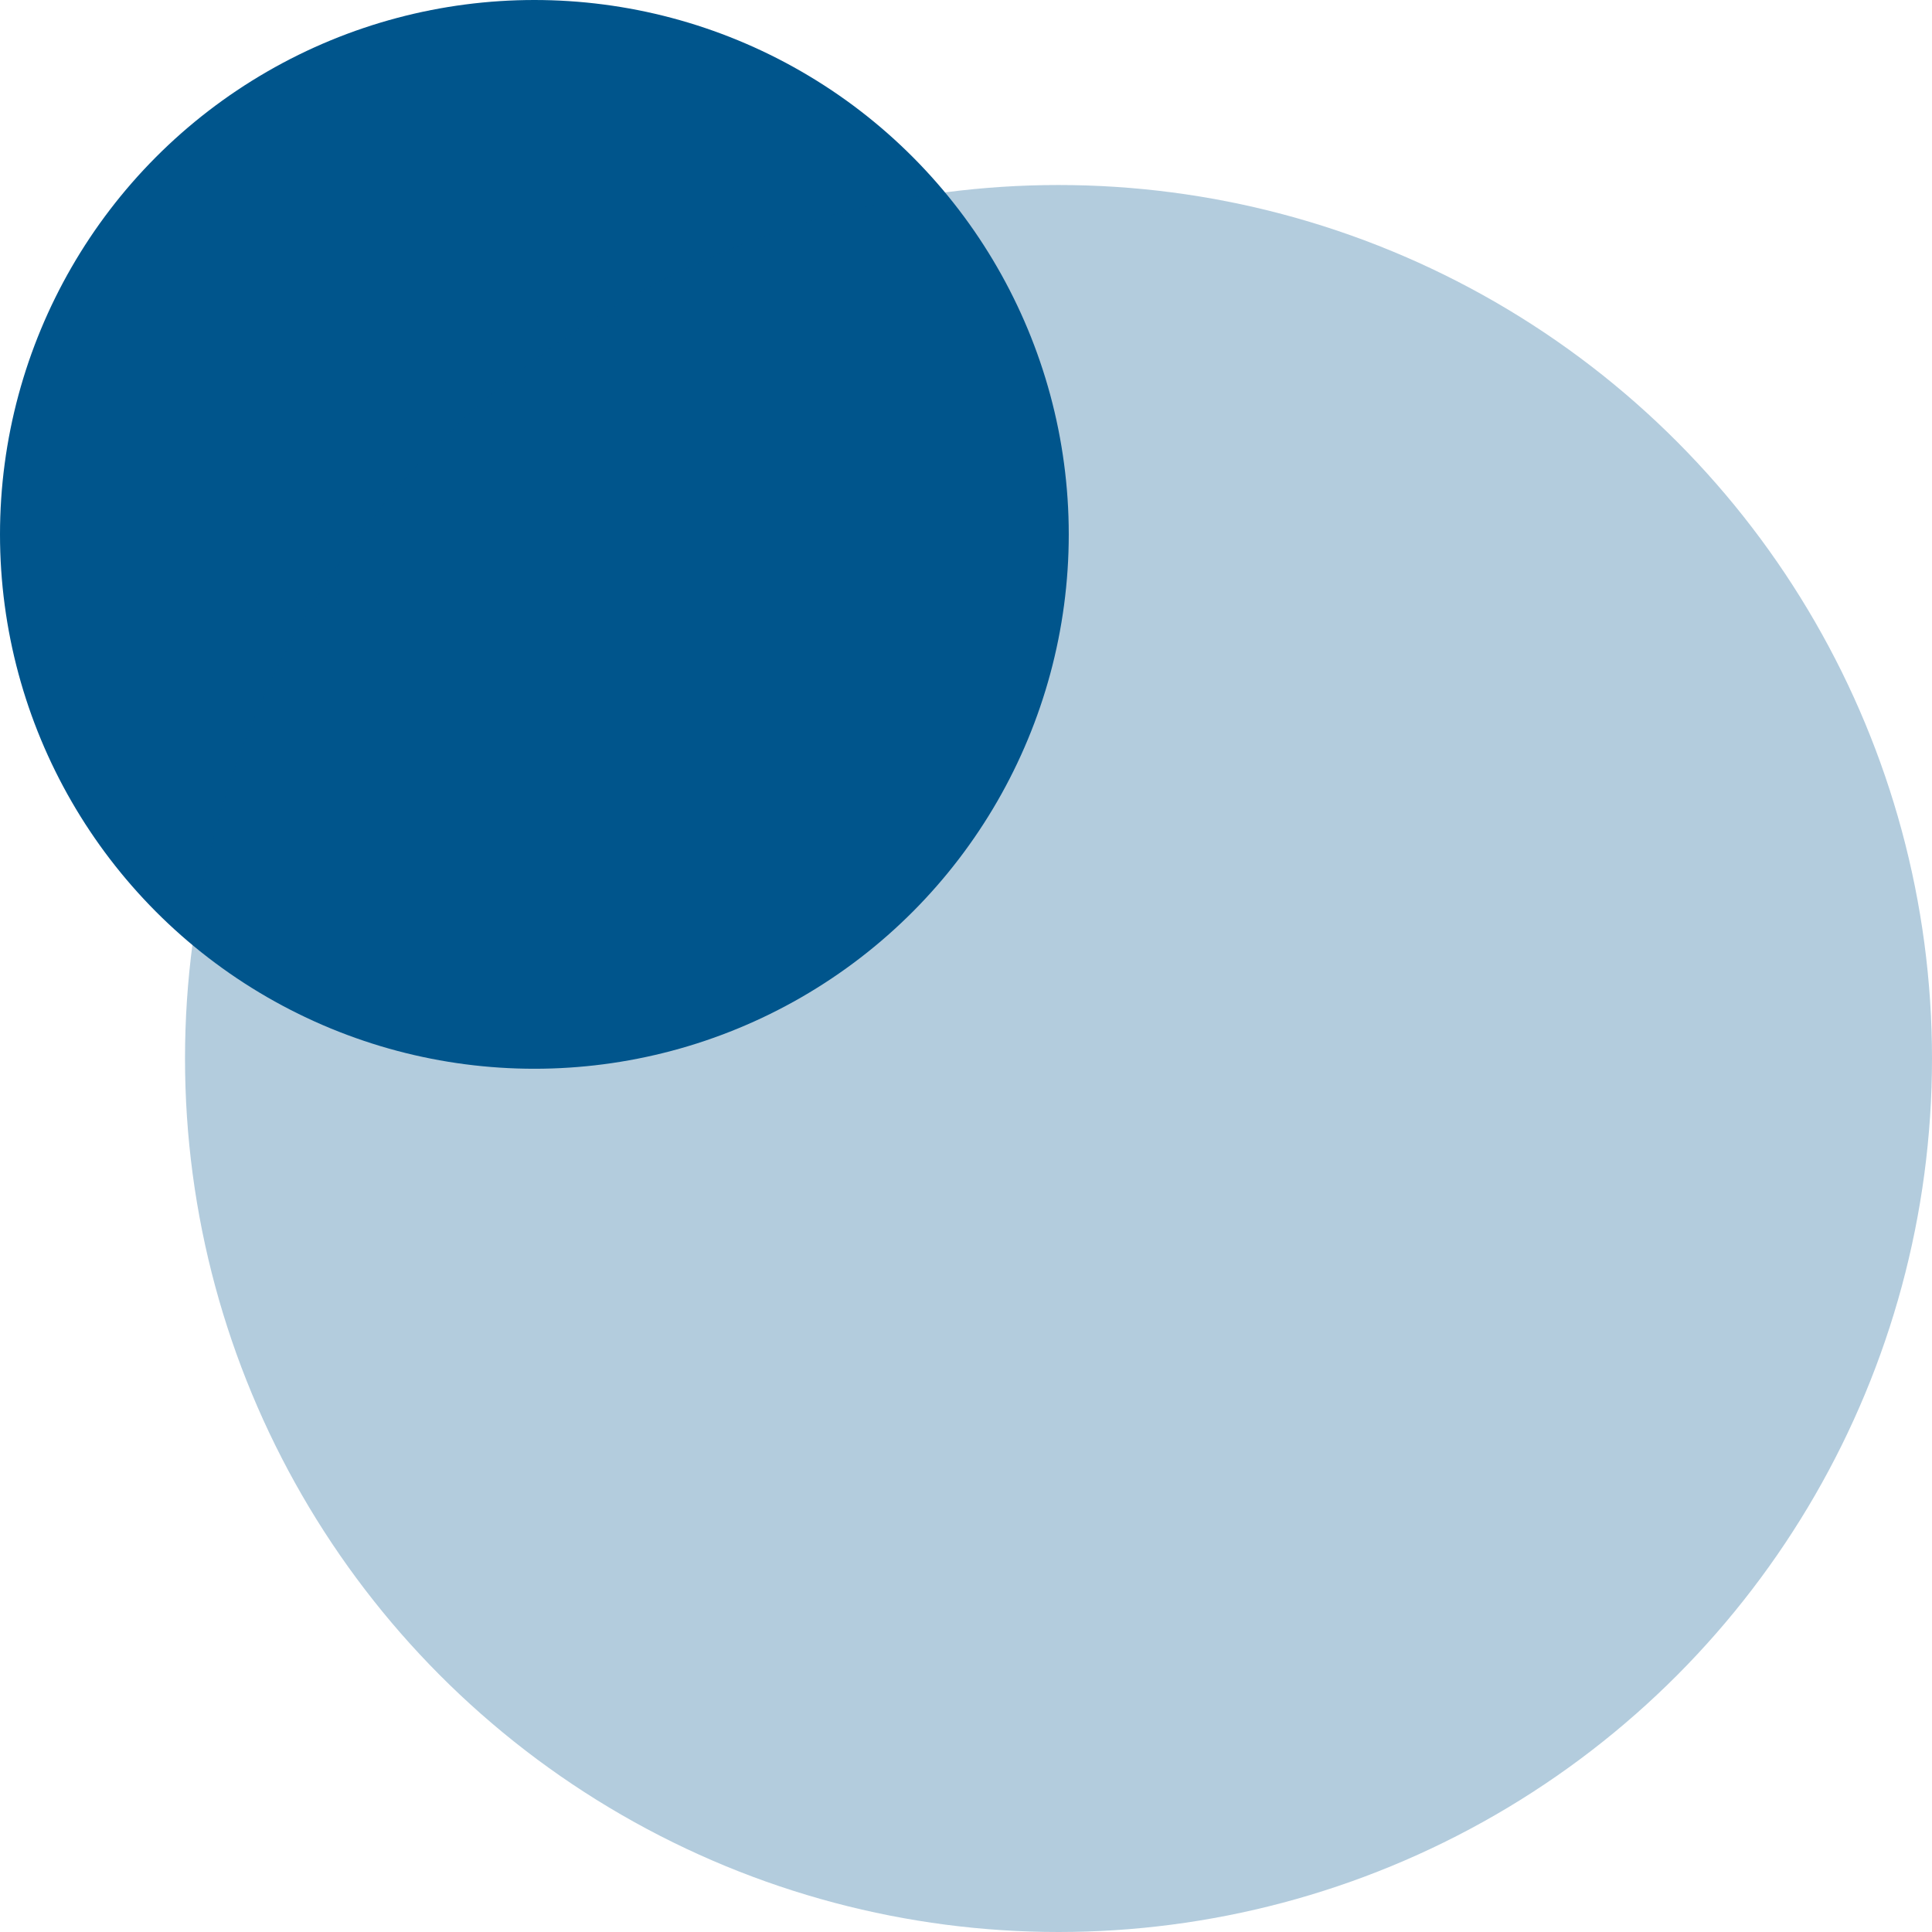
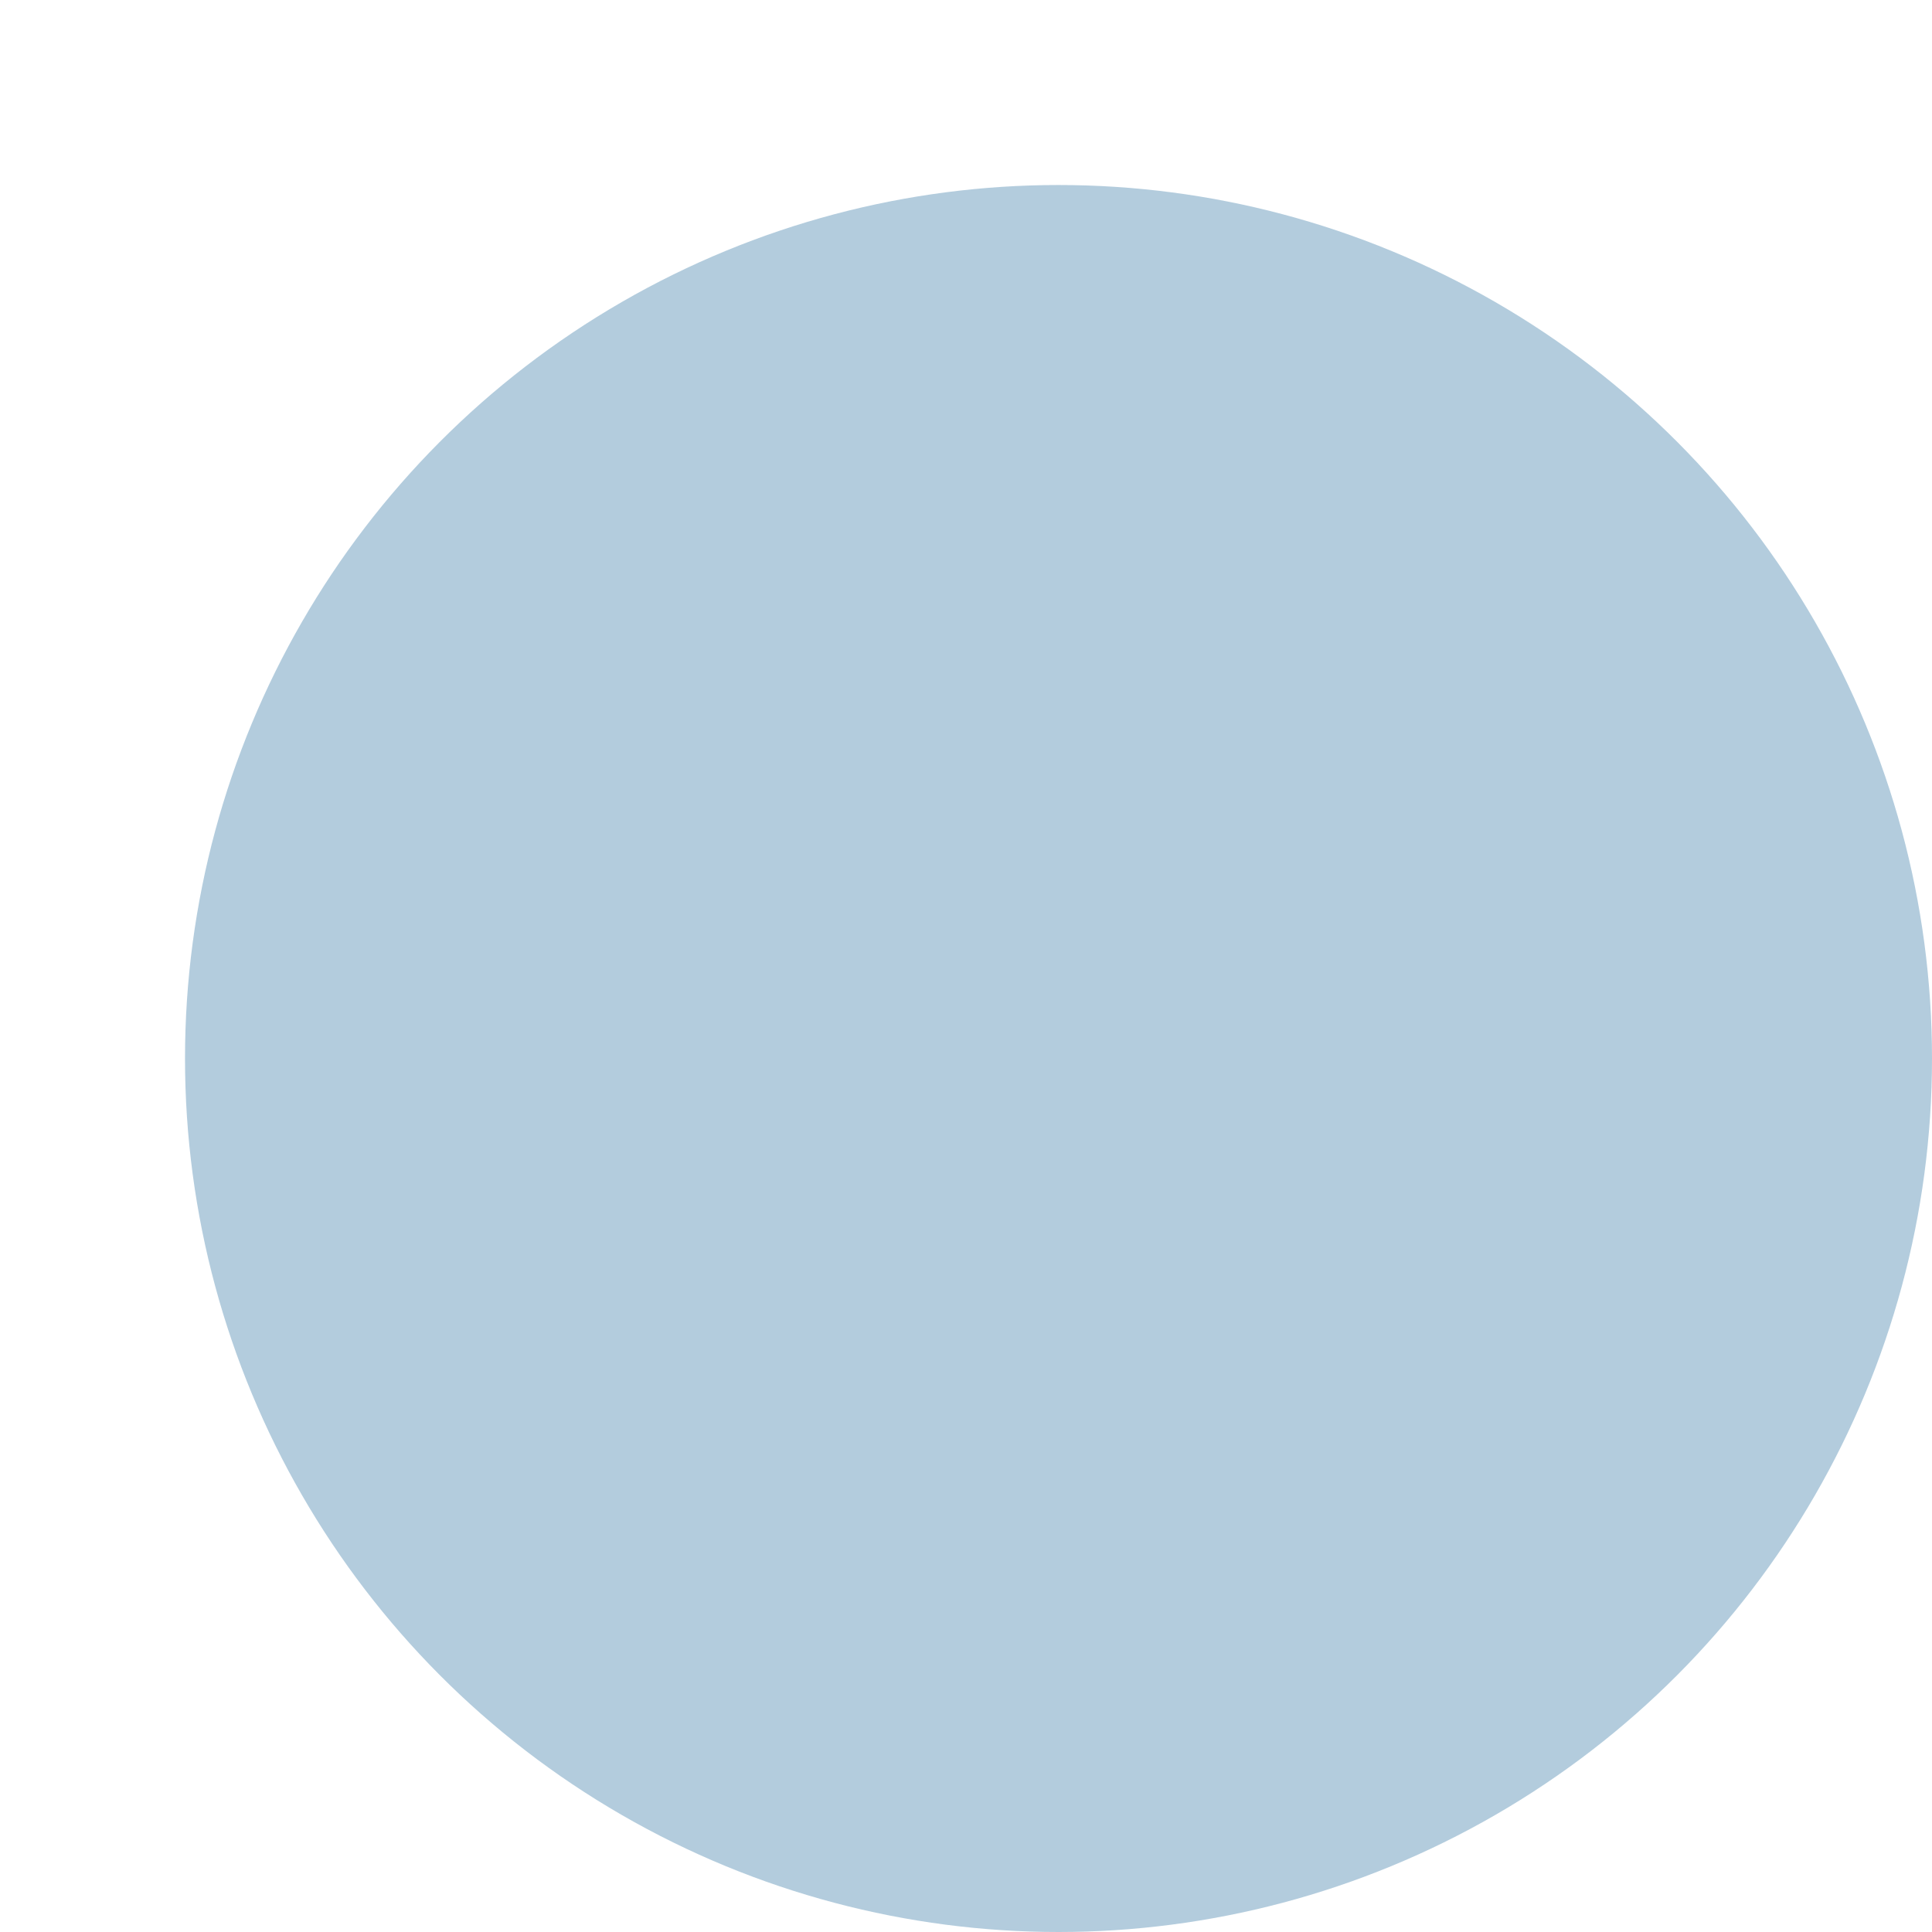
<svg xmlns="http://www.w3.org/2000/svg" width="59" height="59" viewBox="0 0 59 59" fill="none">
-   <circle cx="16.319" cy="16.319" r="16.319" fill="#00558C" />
  <circle cx="32.325" cy="32.325" r="26.675" fill="#00558C" fill-opacity="0.3" />
</svg>